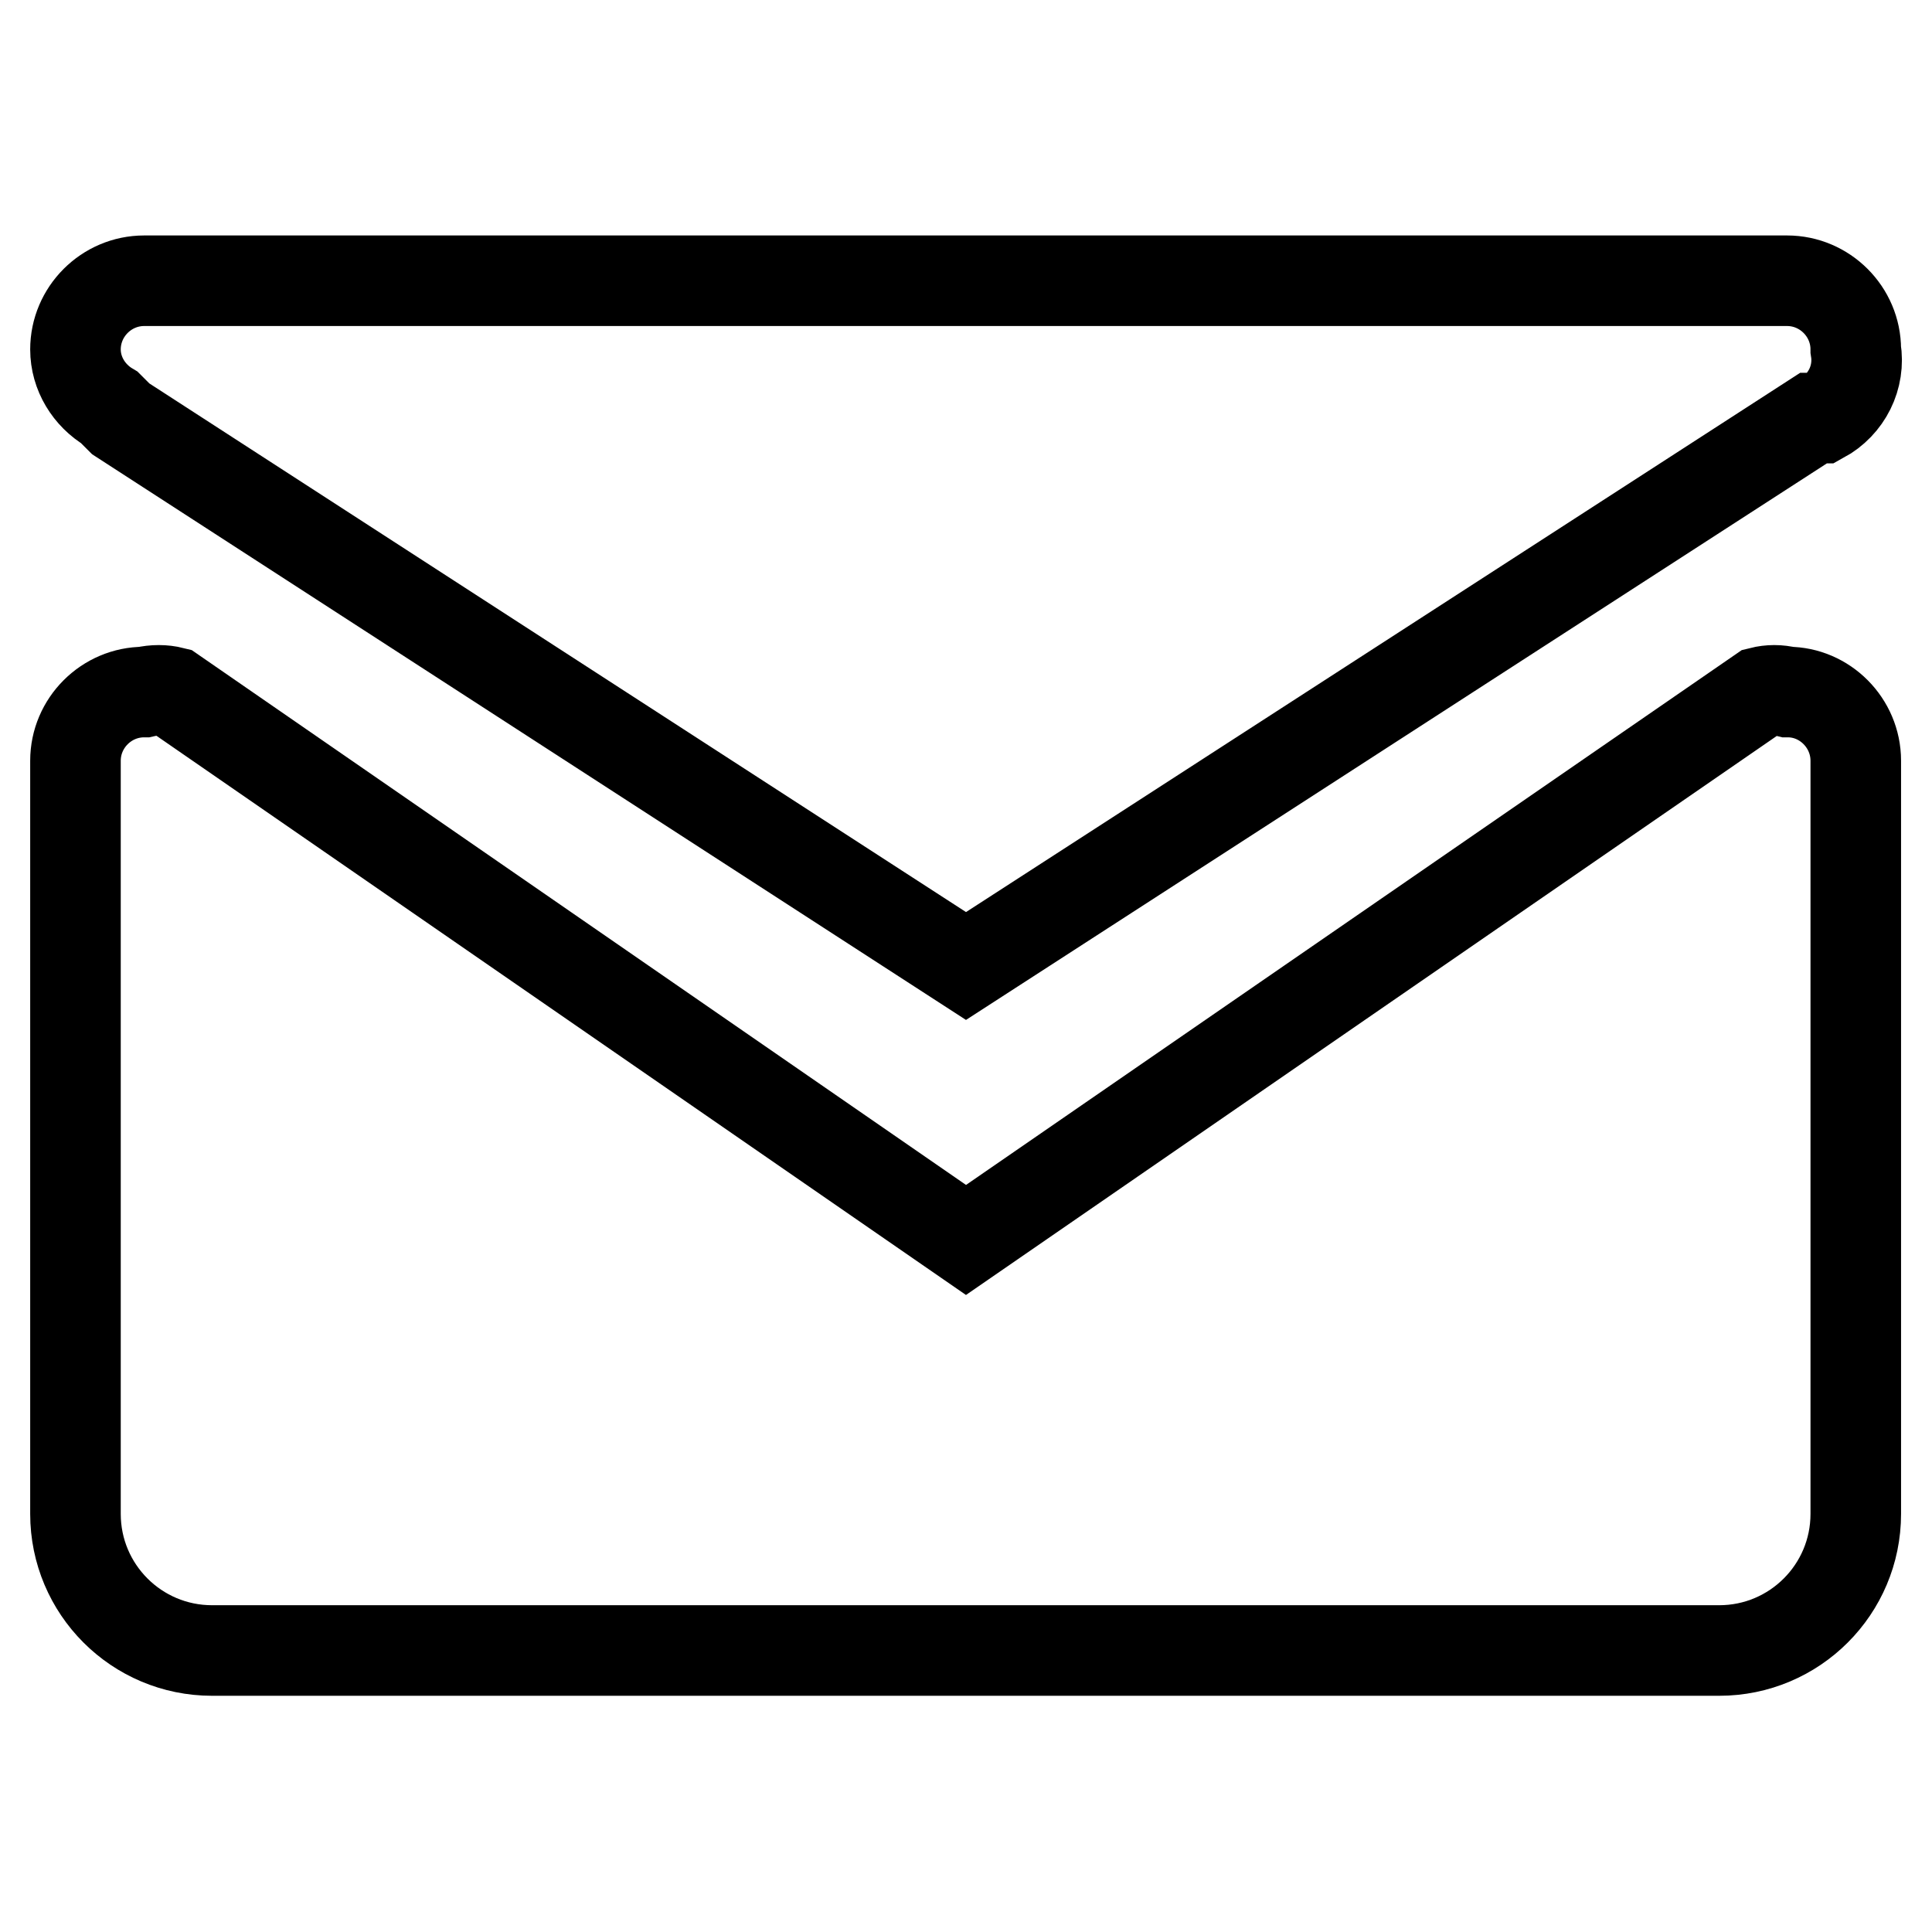
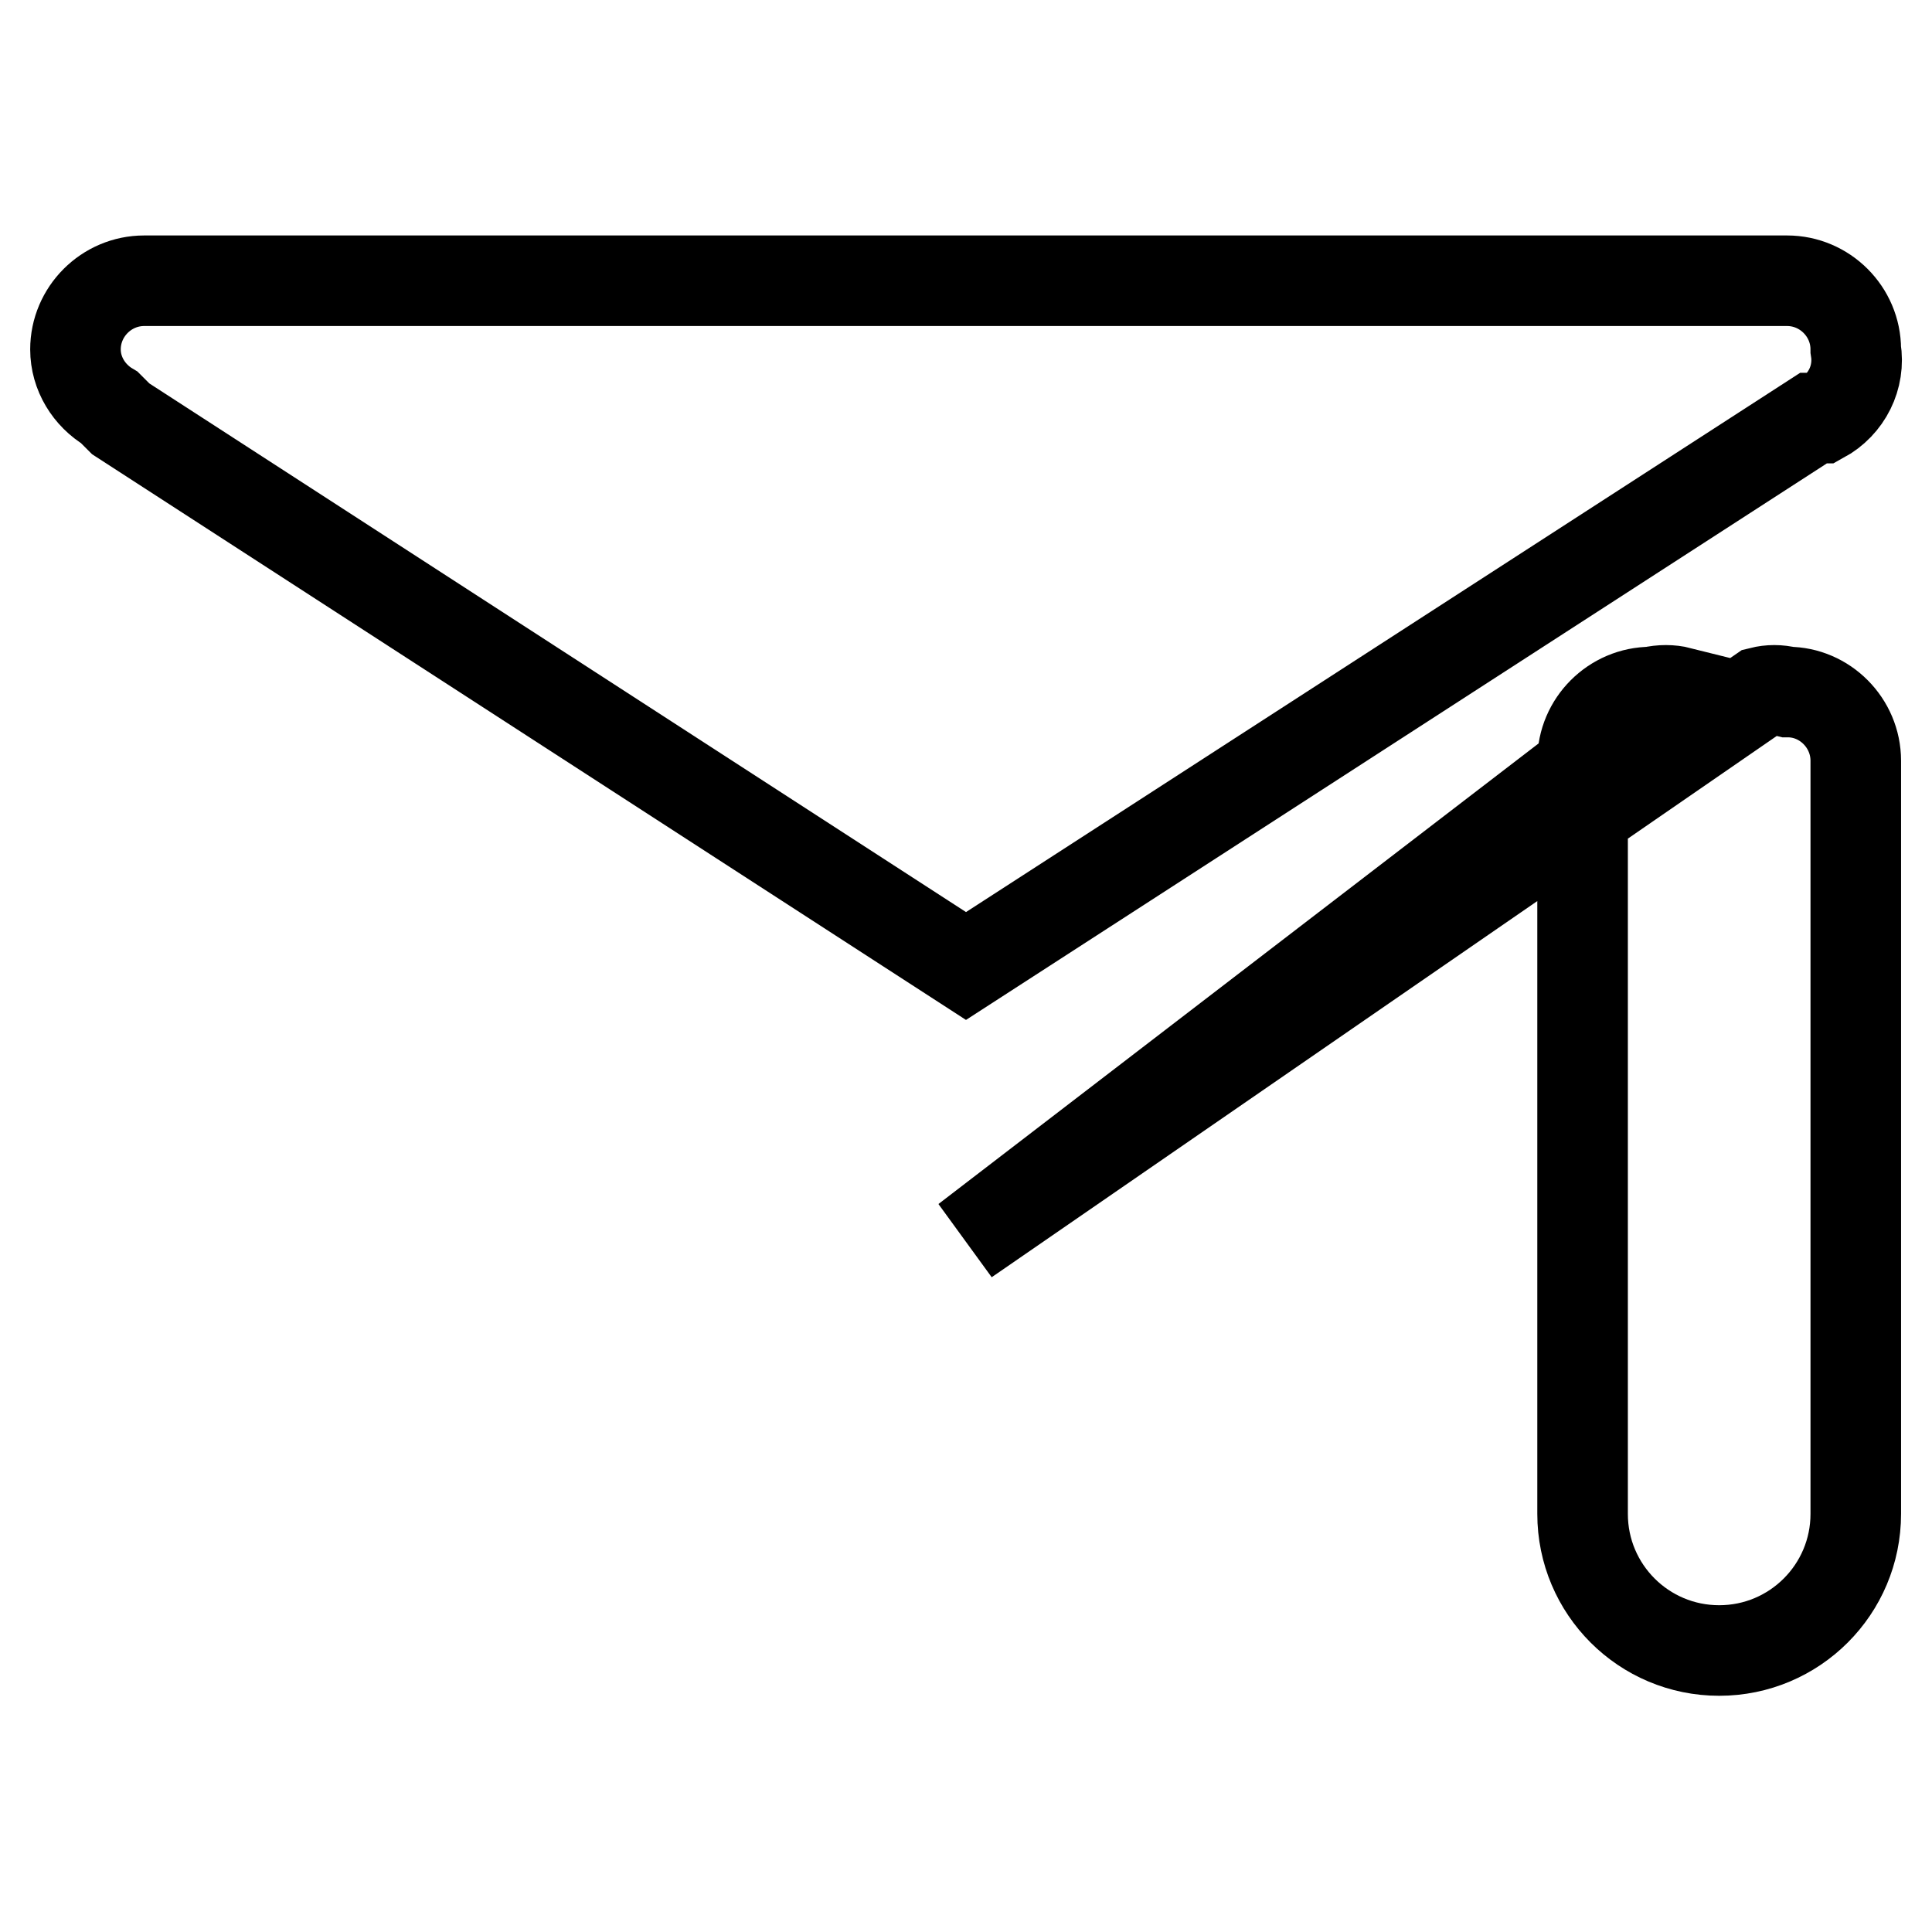
<svg xmlns="http://www.w3.org/2000/svg" version="1.1" x="0px" y="0px" viewBox="0 0 256 256" enable-background="new 0 0 256 256" xml:space="preserve">
  <g>
-     <path stroke-width="12" fill-opacity="0" stroke="#000000" d="M245.9,100.8v99.8c0,10-8.1,18.1-18.1,18.1H28.1c-10,0-18.1-8.1-18.1-18.1v-99.8c0-5,4.1-9.1,9.1-9.1 c1.3-0.3,2.6-0.3,3.8,0L128,164.3l105.3-72.6c1.2-0.3,2.4-0.3,3.6,0C241.8,91.7,245.9,95.8,245.9,100.8L245.9,100.8z M14.5,54 l1.5,1.5L128,128l112.3-72.6h1.1c3.3-1.8,5.1-5.4,4.5-9.1c0-5-4.1-9.1-9.1-9.1l0,0H19.1c-5,0-9.1,4.1-9.1,9.1l0,0 C10,49.5,11.8,52.4,14.5,54z" />
+     <path stroke-width="12" fill-opacity="0" stroke="#000000" d="M245.9,100.8v99.8c0,10-8.1,18.1-18.1,18.1c-10,0-18.1-8.1-18.1-18.1v-99.8c0-5,4.1-9.1,9.1-9.1 c1.3-0.3,2.6-0.3,3.8,0L128,164.3l105.3-72.6c1.2-0.3,2.4-0.3,3.6,0C241.8,91.7,245.9,95.8,245.9,100.8L245.9,100.8z M14.5,54 l1.5,1.5L128,128l112.3-72.6h1.1c3.3-1.8,5.1-5.4,4.5-9.1c0-5-4.1-9.1-9.1-9.1l0,0H19.1c-5,0-9.1,4.1-9.1,9.1l0,0 C10,49.5,11.8,52.4,14.5,54z" />
  </g>
</svg>